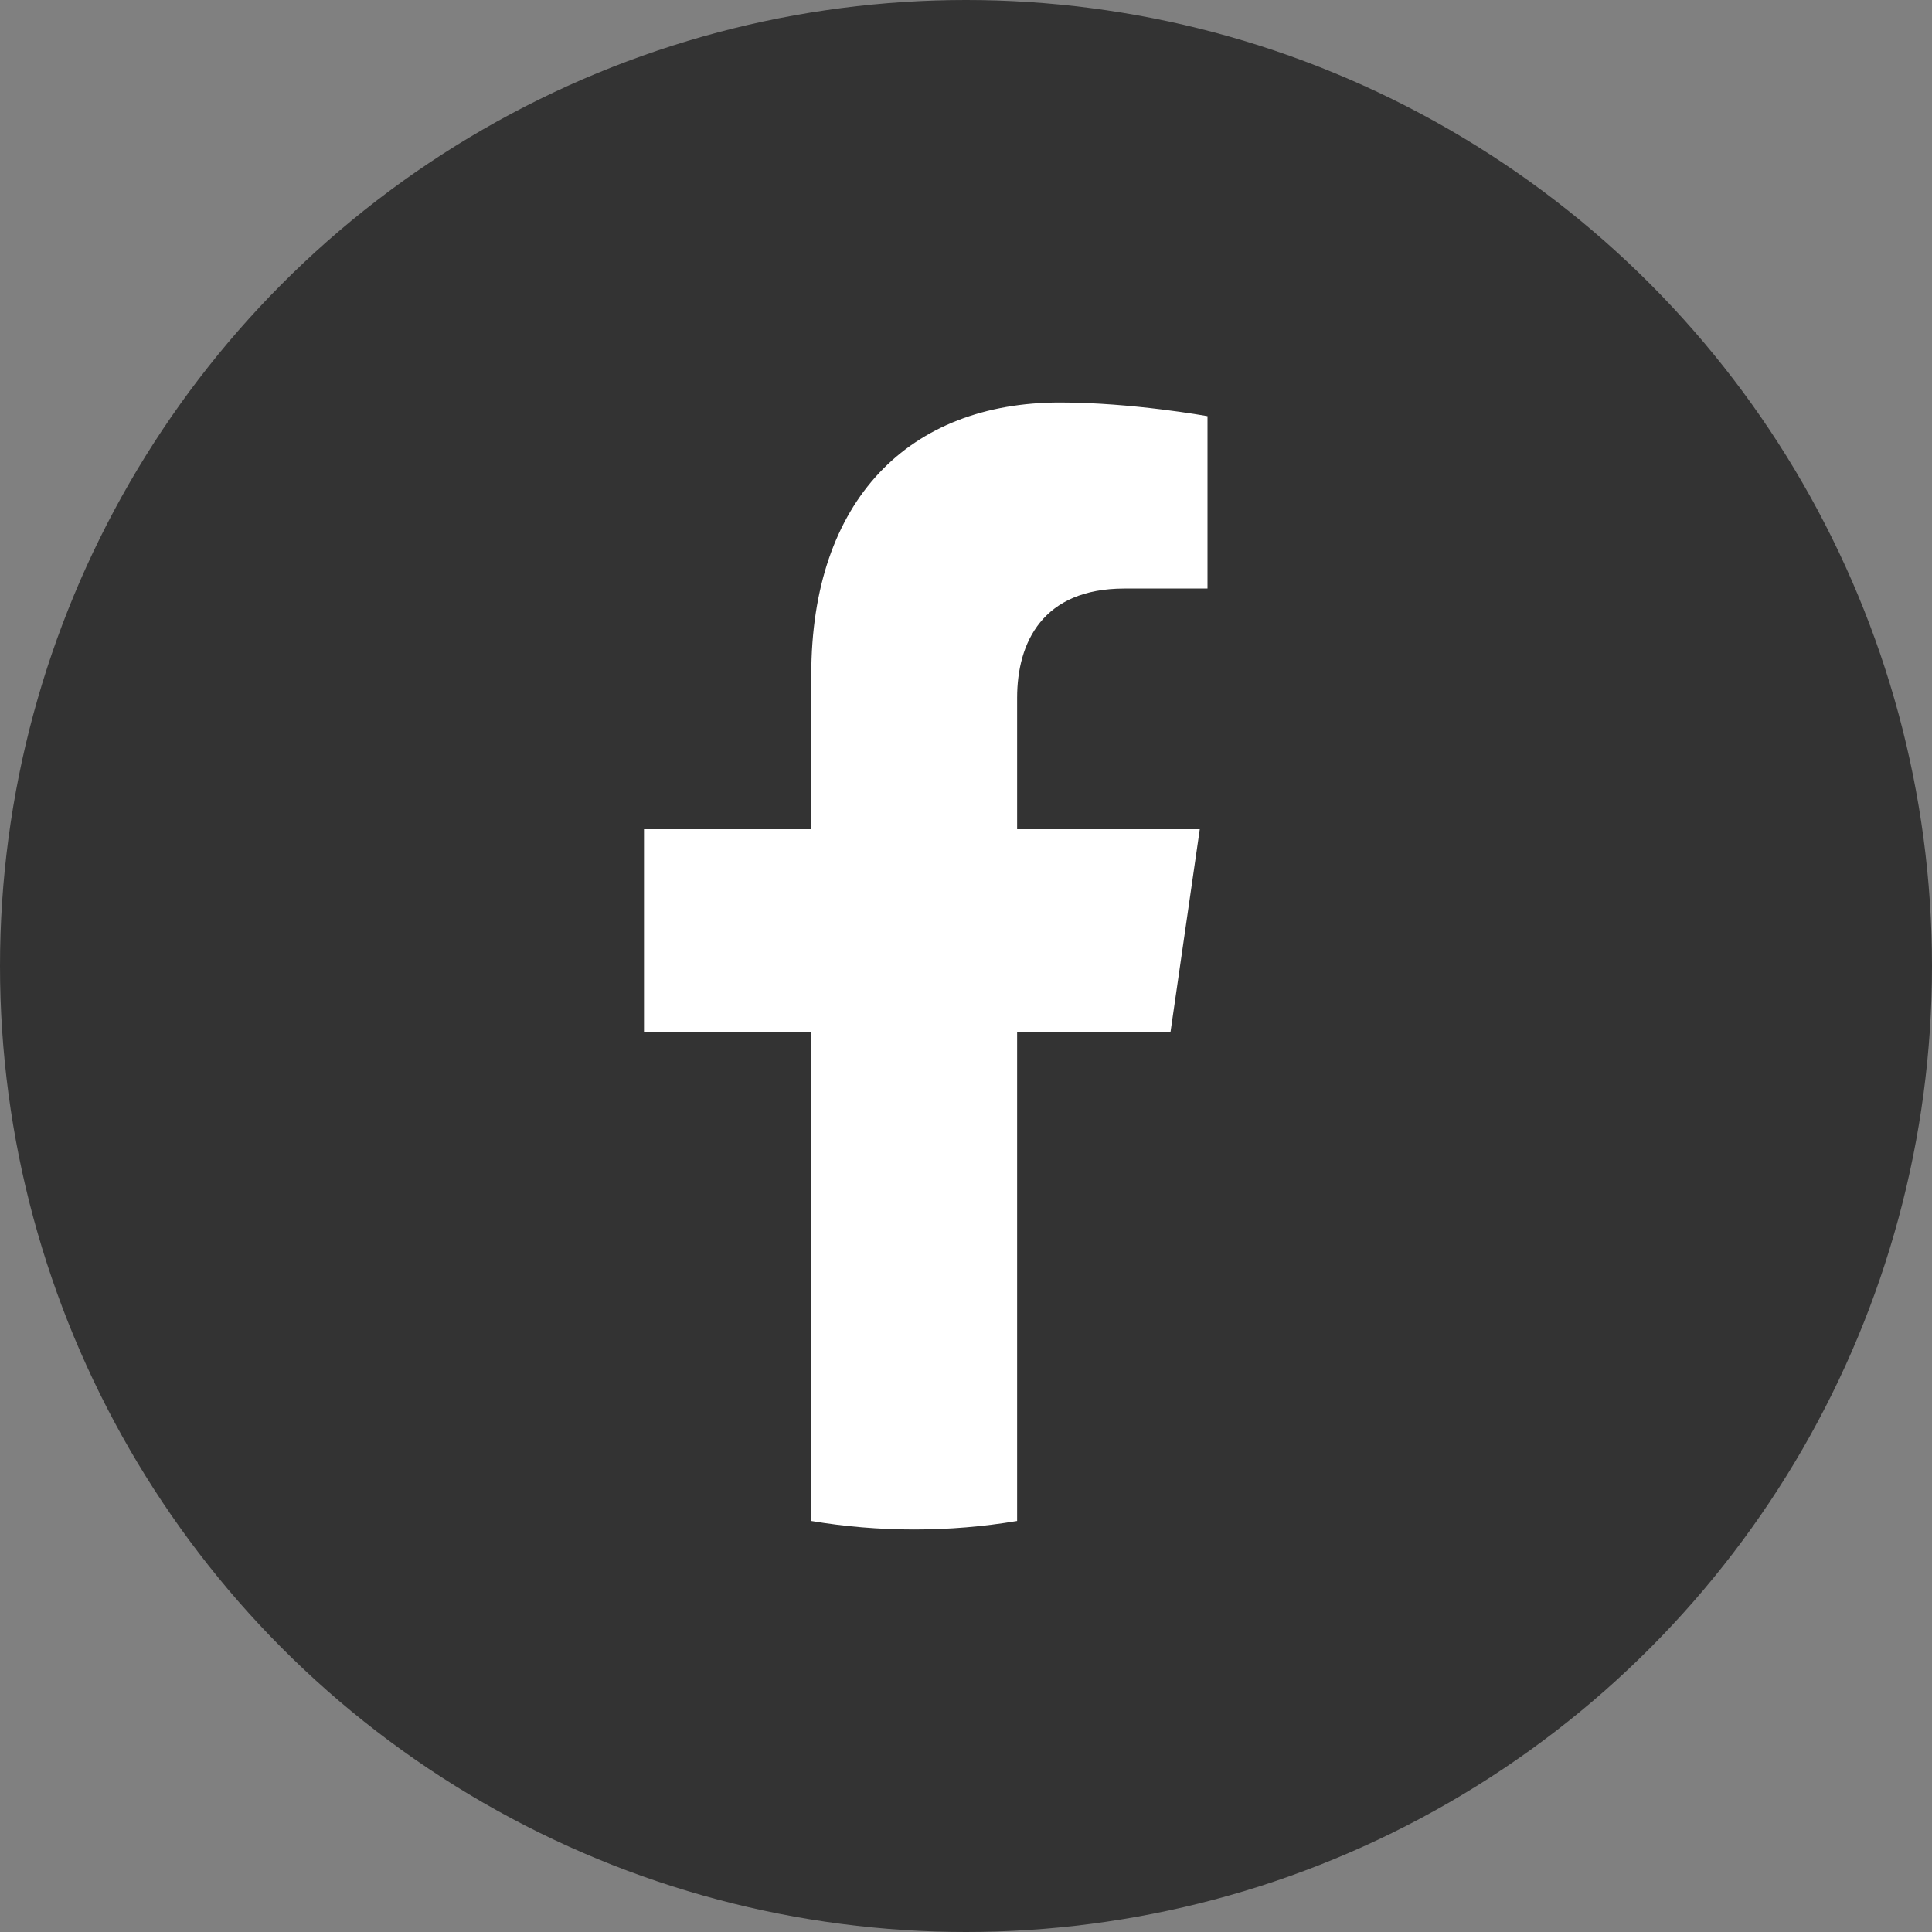
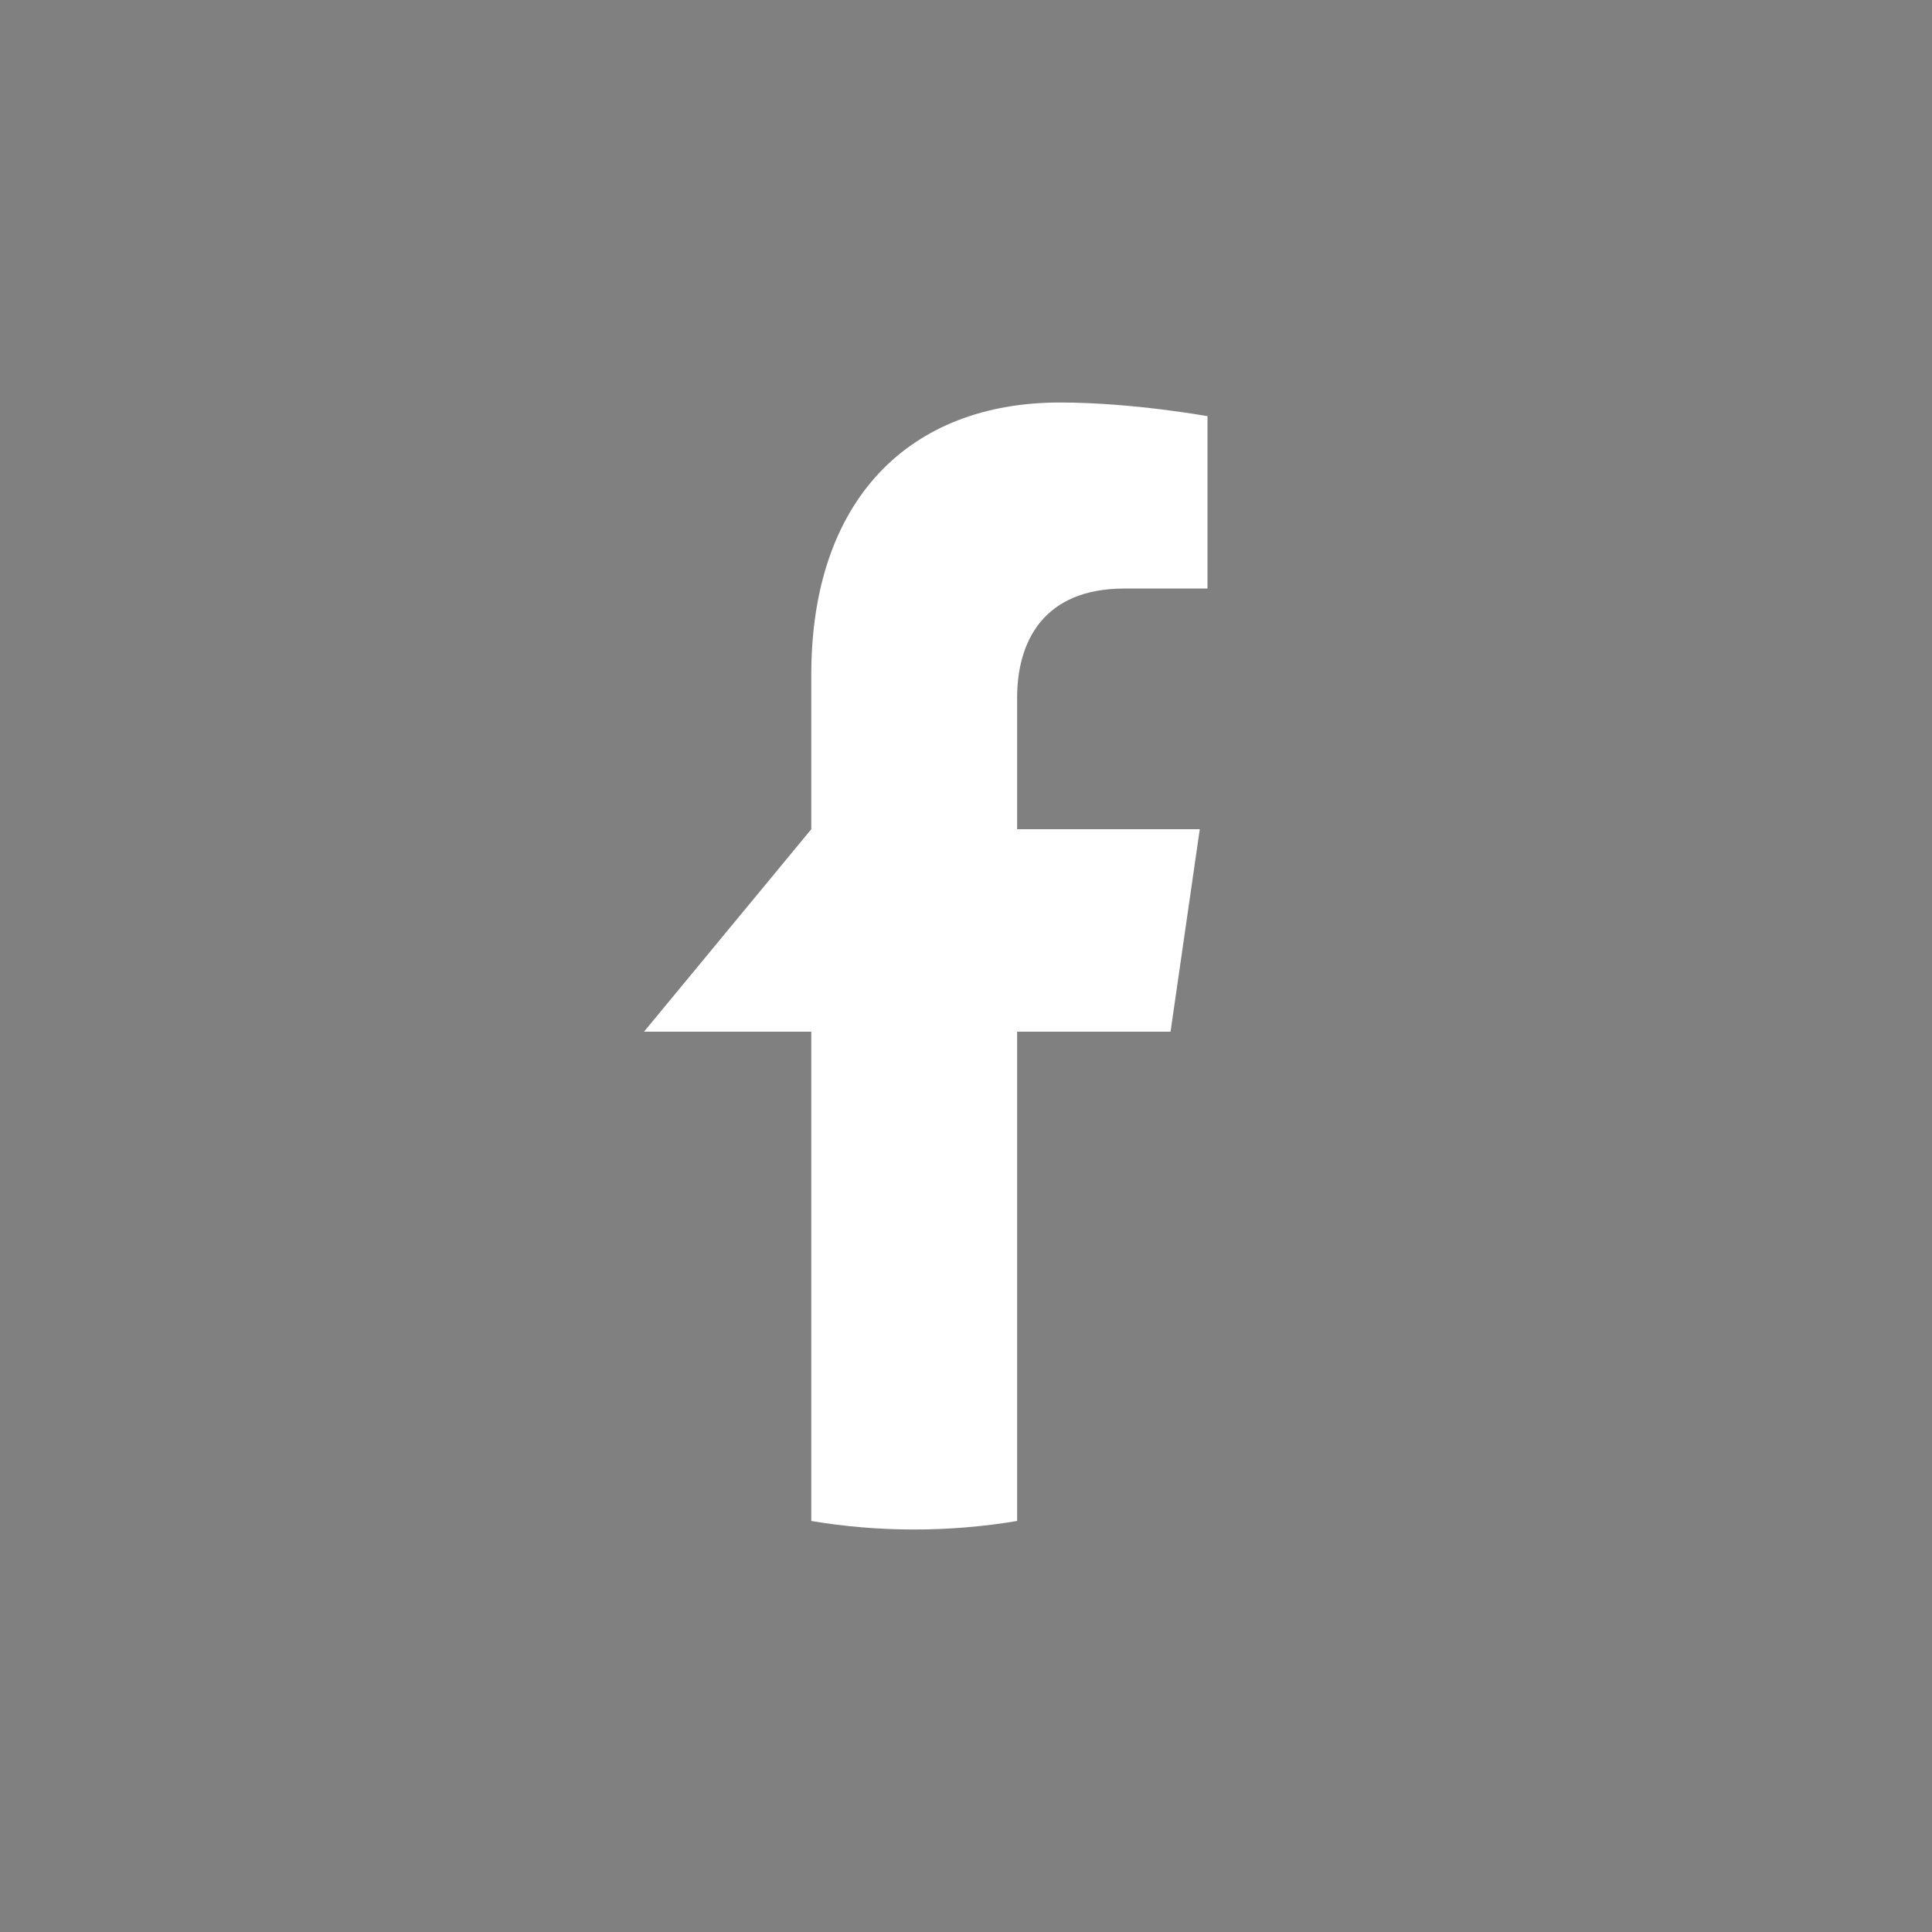
<svg xmlns="http://www.w3.org/2000/svg" width="24px" height="24px" viewBox="0 0 24 24" version="1.1">
  <rect x="0" y="0" width="24" height="24" fill="#808080" stroke="none" />
  <g id="✸-Styles" stroke="none" stroke-width="1" fill="none" fill-rule="evenodd">
    <g id="*Guides/Styles" transform="translate(-100, -2936)">
      <g id="Icons" transform="translate(100, 2762)">
        <g id="Group" transform="translate(0, 174)">
          <g id="Container">
-             <rect id="Padding" x="0" y="0" width="24" height="24" />
-           </g>
-           <circle id="Oval-Copy" fill="#333333" cx="12" cy="12" r="12" />
-           <path d="M14.541,12.816 L14.904,10.301 L12.635,10.301 L12.635,8.669 C12.635,7.981 12.952,7.311 13.968,7.311 L15,7.311 L15,5.17 C15,5.17 14.064,5 13.168,5 C11.299,5 10.078,6.204 10.078,8.384 L10.078,10.301 L8,10.301 L8,12.816 L10.078,12.816 L10.078,18.894 C10.494,18.964 10.921,19 11.356,19 C11.791,19 12.218,18.964 12.635,18.894 L12.635,12.816 L14.541,12.816" id="Facebook" fill="#FFFFFF" />
+             </g>
+           <path d="M14.541,12.816 L14.904,10.301 L12.635,10.301 L12.635,8.669 C12.635,7.981 12.952,7.311 13.968,7.311 L15,7.311 L15,5.17 C15,5.17 14.064,5 13.168,5 C11.299,5 10.078,6.204 10.078,8.384 L10.078,10.301 L8,12.816 L10.078,12.816 L10.078,18.894 C10.494,18.964 10.921,19 11.356,19 C11.791,19 12.218,18.964 12.635,18.894 L12.635,12.816 L14.541,12.816" id="Facebook" fill="#FFFFFF" />
        </g>
      </g>
    </g>
  </g>
</svg>